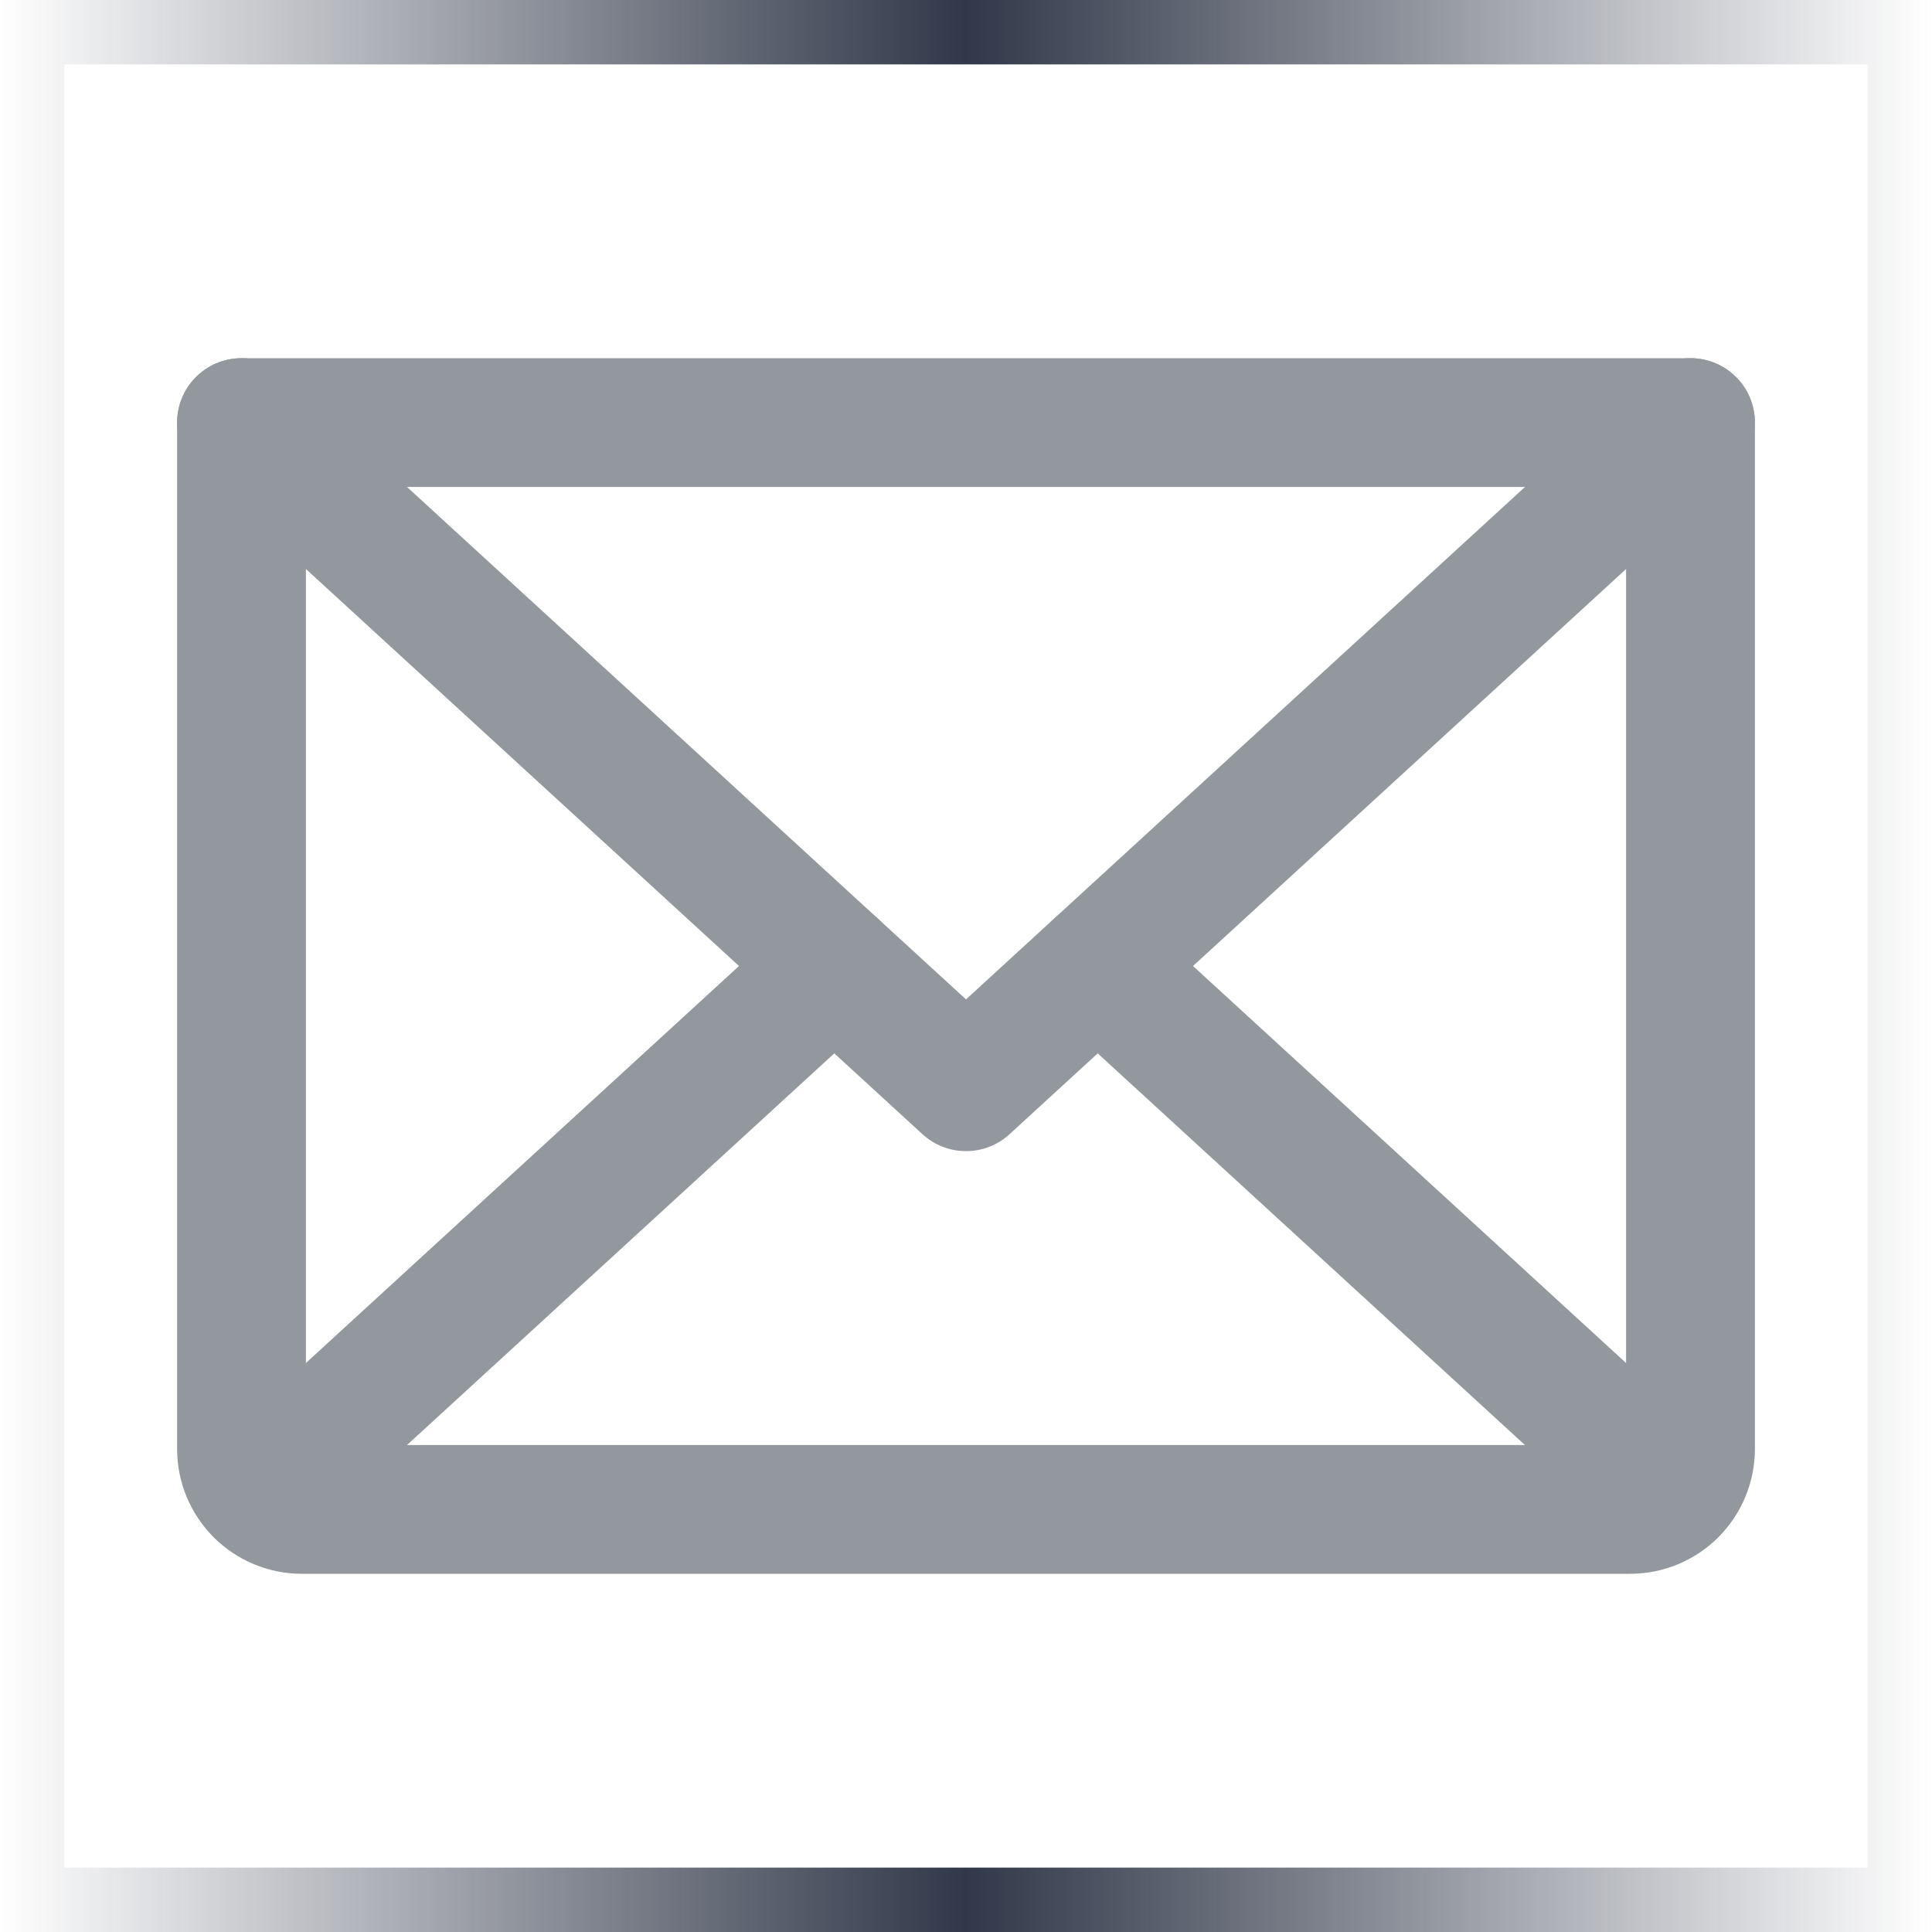
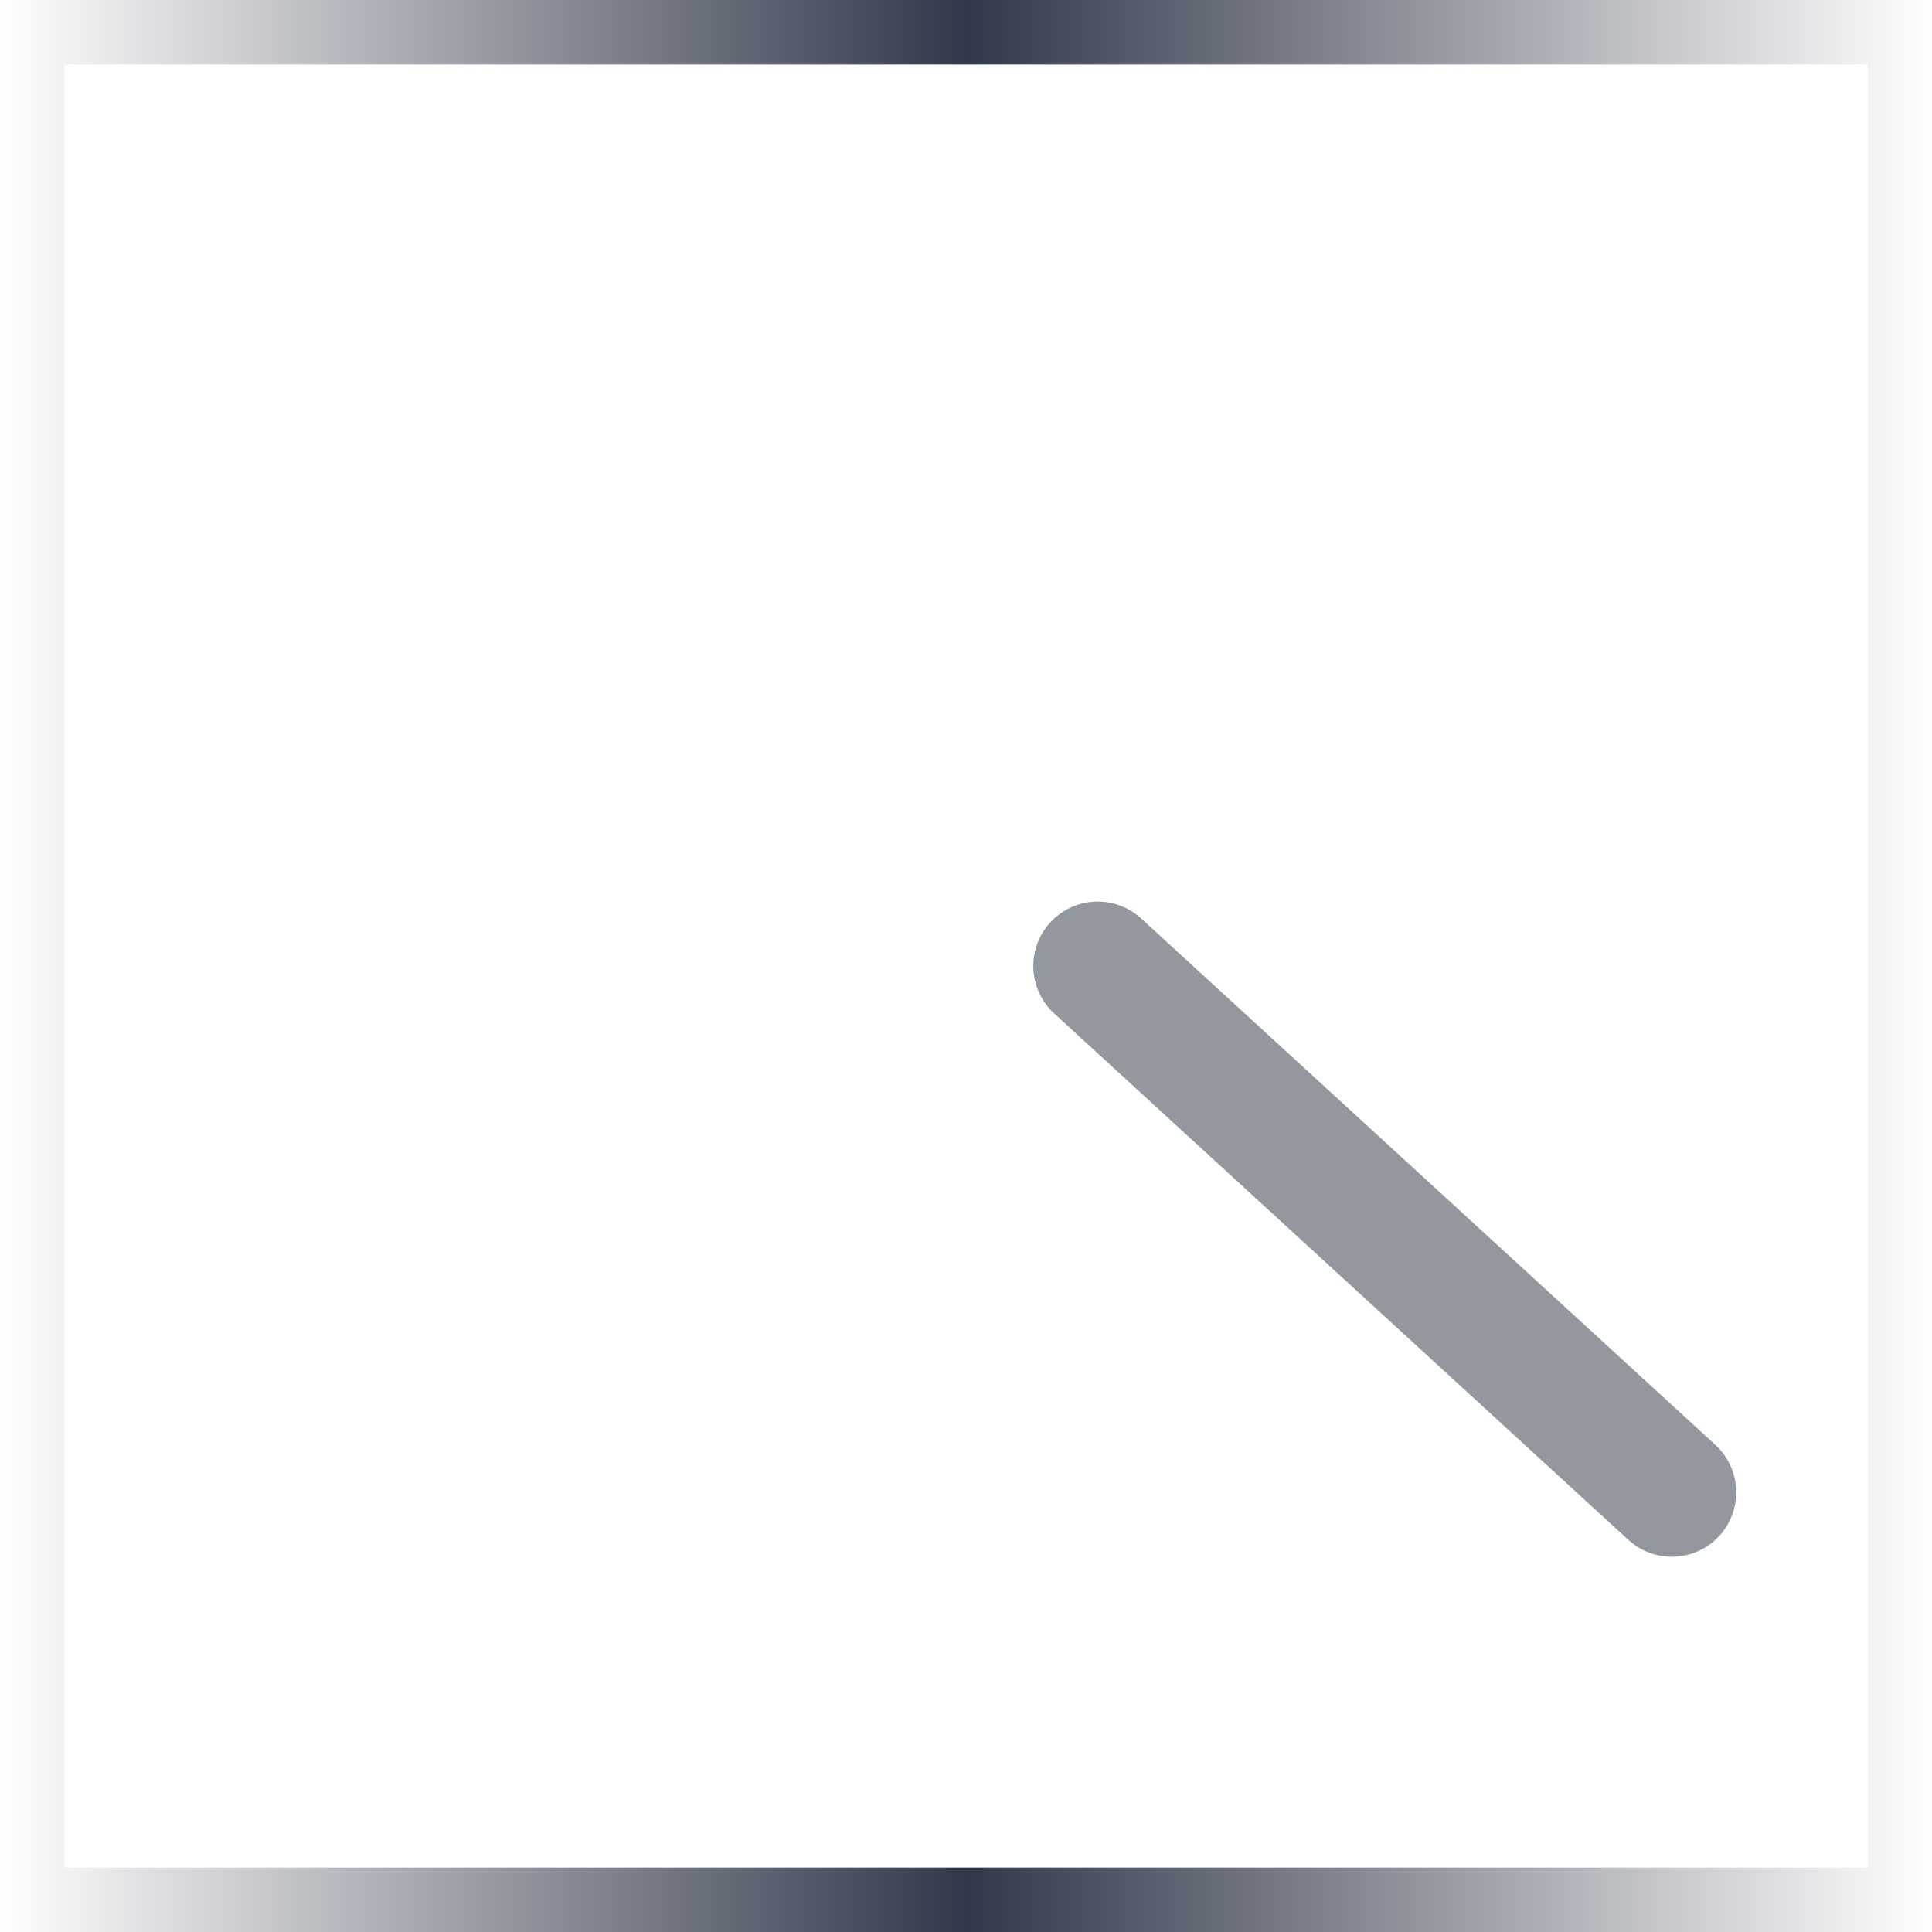
<svg xmlns="http://www.w3.org/2000/svg" width="30" height="30" viewBox="0 0 30 30" fill="none">
  <g clip-path="url(#clip0_671_7694)">
-     <path d="M26.25 6.562L15 16.875L3.75 6.562" stroke="#93989F" stroke-width="2" stroke-linecap="round" stroke-linejoin="round" />
-     <path d="M3.75 6.562H26.25V22.5C26.25 22.749 26.151 22.987 25.975 23.163C25.8 23.339 25.561 23.438 25.312 23.438H4.688C4.439 23.438 4.2 23.339 4.025 23.163C3.849 22.987 3.75 22.749 3.75 22.5V6.562Z" stroke="#93989F" stroke-width="2" stroke-linecap="round" stroke-linejoin="round" />
-     <path d="M12.955 15L4.039 23.173" stroke="#93989F" stroke-width="2" stroke-linecap="round" stroke-linejoin="round" />
    <path d="M25.96 23.173L17.045 15" stroke="#93989F" stroke-width="2" stroke-linecap="round" stroke-linejoin="round" />
  </g>
  <rect x="0.5" y="0.5" width="29" height="29" stroke="url(#paint0_linear_671_7694)" />
  <defs>
    <linearGradient id="paint0_linear_671_7694" x1="0" y1="15" x2="30" y2="15" gradientUnits="userSpaceOnUse">
      <stop stop-color="#313849" stop-opacity="0" />
      <stop offset="0.5" stop-color="#313849" />
      <stop offset="1" stop-color="#313849" stop-opacity="0" />
    </linearGradient>
    <clipPath id="clip0_671_7694">
      <rect width="30" height="30" fill="white" />
    </clipPath>
  </defs>
</svg>